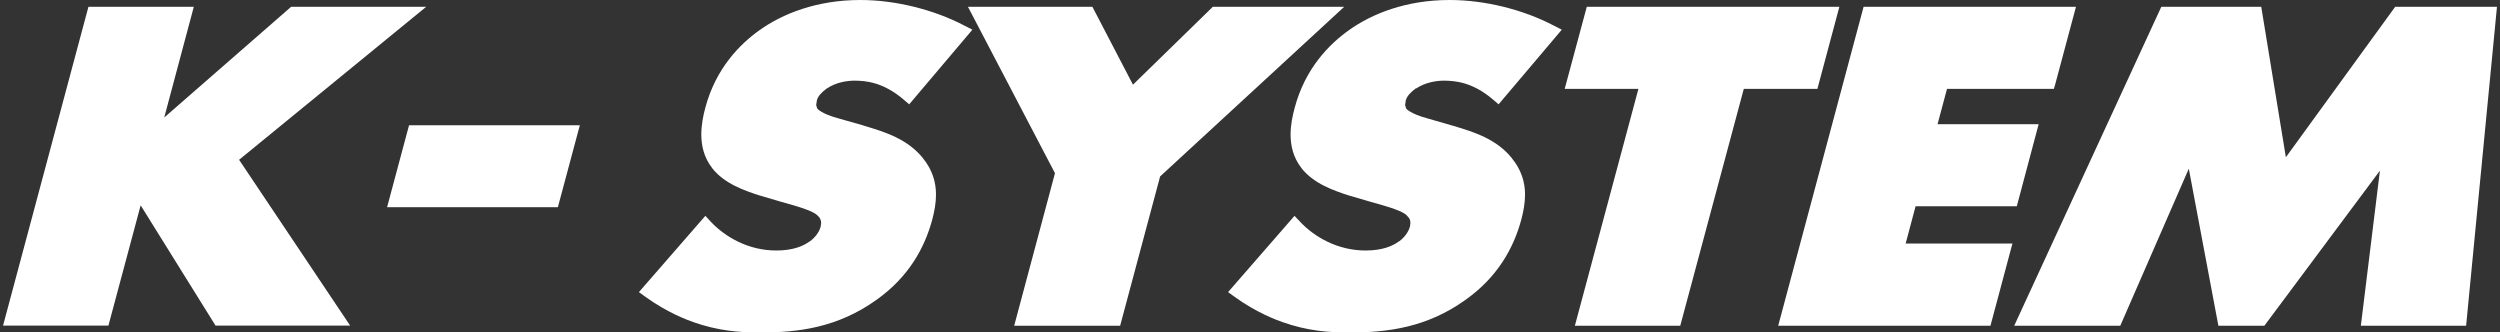
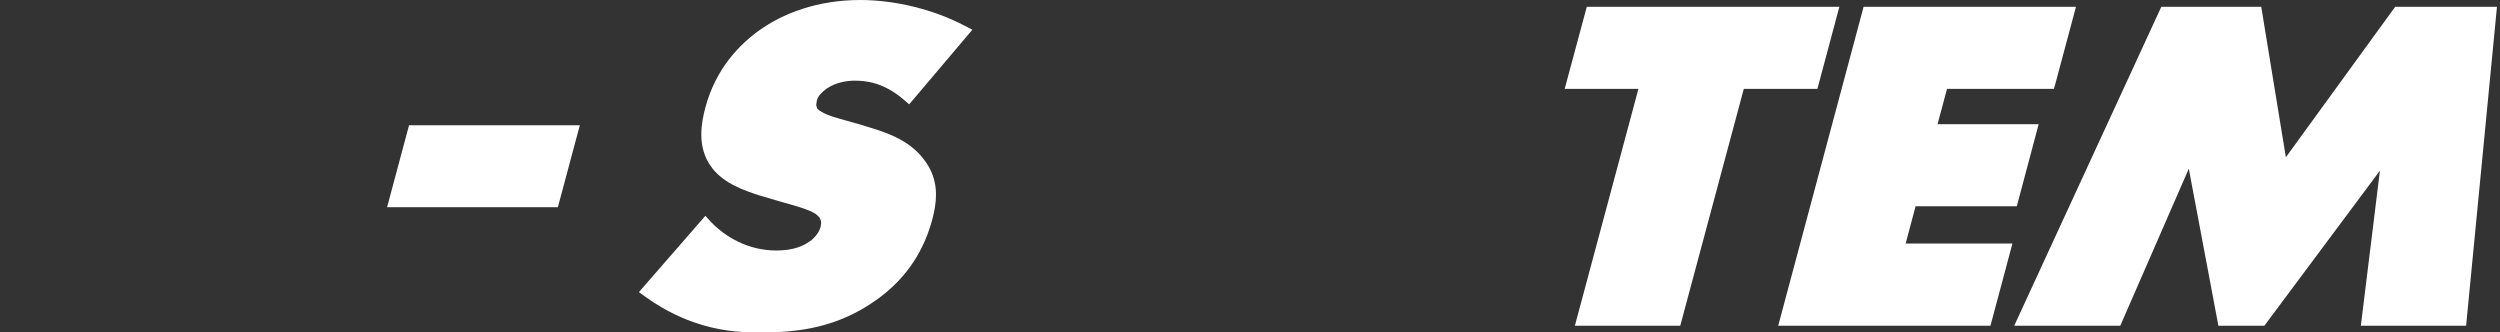
<svg xmlns="http://www.w3.org/2000/svg" width="188" height="25" viewBox="0 0 188 25" fill="none">
  <rect x="0" y="0" width="188" height="25" fill="#333333" stroke="none" />
-   <path d="M21.891 0.512L12.35 8.836L14.574 0.512H6.65L0.229 24.485H8.153L10.577 15.44L16.208 24.485H26.331L17.98 12.016L32.048 0.512H21.891Z" fill="white" />
  <path d="M29.109 15.581H41.952L43.603 9.42H30.76L29.109 15.581Z" fill="white" />
  <path d="M62.193 6.647C62.862 6.195 63.687 6.065 64.269 6.065C65.104 6.074 66.398 6.169 67.936 7.473L68.371 7.846L73.124 2.233L72.498 1.912C70.256 0.739 67.371 0 64.695 0C61.419 0 58.847 1.034 57.118 2.268C55.65 3.311 53.834 5.127 53.043 8.09C52.887 8.663 52.739 9.367 52.739 10.123C52.739 10.931 52.93 11.835 53.547 12.625V12.634C54.486 13.842 56.05 14.346 57.075 14.685L58.7 15.163C60.273 15.597 61.167 15.884 61.489 16.214L61.506 16.231C61.697 16.405 61.741 16.57 61.75 16.779L61.715 17.039C61.611 17.456 61.28 17.882 60.889 18.16H60.872C60.446 18.482 59.656 18.838 58.396 18.838C56.249 18.847 54.503 17.787 53.469 16.692L53.043 16.231L52.626 16.709L48.047 21.966L48.551 22.331C50.184 23.513 51.722 24.078 52.148 24.225C53.973 24.868 55.58 25.016 57.249 24.999C60.064 25.007 63.01 24.616 65.886 22.566C68.31 20.854 69.526 18.673 70.109 16.501C70.282 15.84 70.387 15.241 70.387 14.624C70.387 13.677 70.1 12.756 69.422 11.921V11.913C68.258 10.453 66.546 9.923 65.025 9.471L64.843 9.41L63.096 8.915C62.384 8.724 61.967 8.533 61.741 8.385C61.524 8.255 61.48 8.194 61.446 8.133L61.376 7.898L61.428 7.551C61.506 7.238 61.758 6.96 62.193 6.639" fill="white" />
-   <path d="M91.203 0.512L85.199 6.368L82.149 0.512H72.791L79.334 13.024L76.267 24.494H84.235L87.241 13.267L101.083 0.512H91.203Z" fill="white" />
-   <path d="M106.506 6.647C107.184 6.195 108.009 6.065 108.592 6.065C109.434 6.074 110.72 6.169 112.258 7.473L112.693 7.846L117.446 2.233L116.82 1.912C114.578 0.739 111.702 0 109.017 0C105.733 0 103.17 1.034 101.44 2.268C99.972 3.311 98.156 5.127 97.365 8.09C97.209 8.663 97.052 9.367 97.052 10.123C97.052 10.931 97.243 11.835 97.861 12.625V12.634C98.808 13.842 100.363 14.346 101.388 14.685L103.022 15.163C104.595 15.597 105.49 15.884 105.811 16.214V16.231C106.011 16.405 106.063 16.57 106.063 16.779L106.028 17.039C105.915 17.456 105.594 17.882 105.203 18.16H105.185C104.76 18.482 103.969 18.838 102.709 18.838C100.563 18.847 98.816 17.787 97.782 16.692L97.348 16.231L96.931 16.709L92.352 21.966L92.856 22.331C94.489 23.513 96.027 24.078 96.453 24.225C98.269 24.868 99.885 25.016 101.545 24.999C104.36 25.007 107.314 24.616 110.182 22.566C112.606 20.854 113.822 18.673 114.405 16.501C114.578 15.84 114.683 15.241 114.683 14.624C114.683 13.677 114.387 12.756 113.709 11.921V11.913C112.545 10.453 110.833 9.923 109.313 9.471L107.384 8.915C106.671 8.724 106.263 8.533 106.028 8.385C105.811 8.255 105.768 8.194 105.733 8.133L105.663 7.898L105.715 7.551C105.802 7.238 106.046 6.96 106.48 6.639" fill="white" />
  <path d="M136.669 6.681L138.32 0.512H119.326L117.666 6.681H123.21L118.431 24.494H126.355L131.134 6.681H136.669Z" fill="white" />
  <path d="M144.052 15.509H151.664L153.306 9.34H145.703L146.416 6.681H154.453L154.575 6.255L156.113 0.512H140.142L133.721 24.494H149.683L151.334 18.316H143.305L144.052 15.509Z" fill="white" />
  <path d="M180.117 0.512L171.897 11.825L170.046 0.512H162.53L151.469 24.494H152.364H159.445L164.598 12.685L166.822 24.494H170.281L178.97 12.833L177.536 24.494H185.452L187.772 0.512H180.117Z" fill="white" />
</svg>